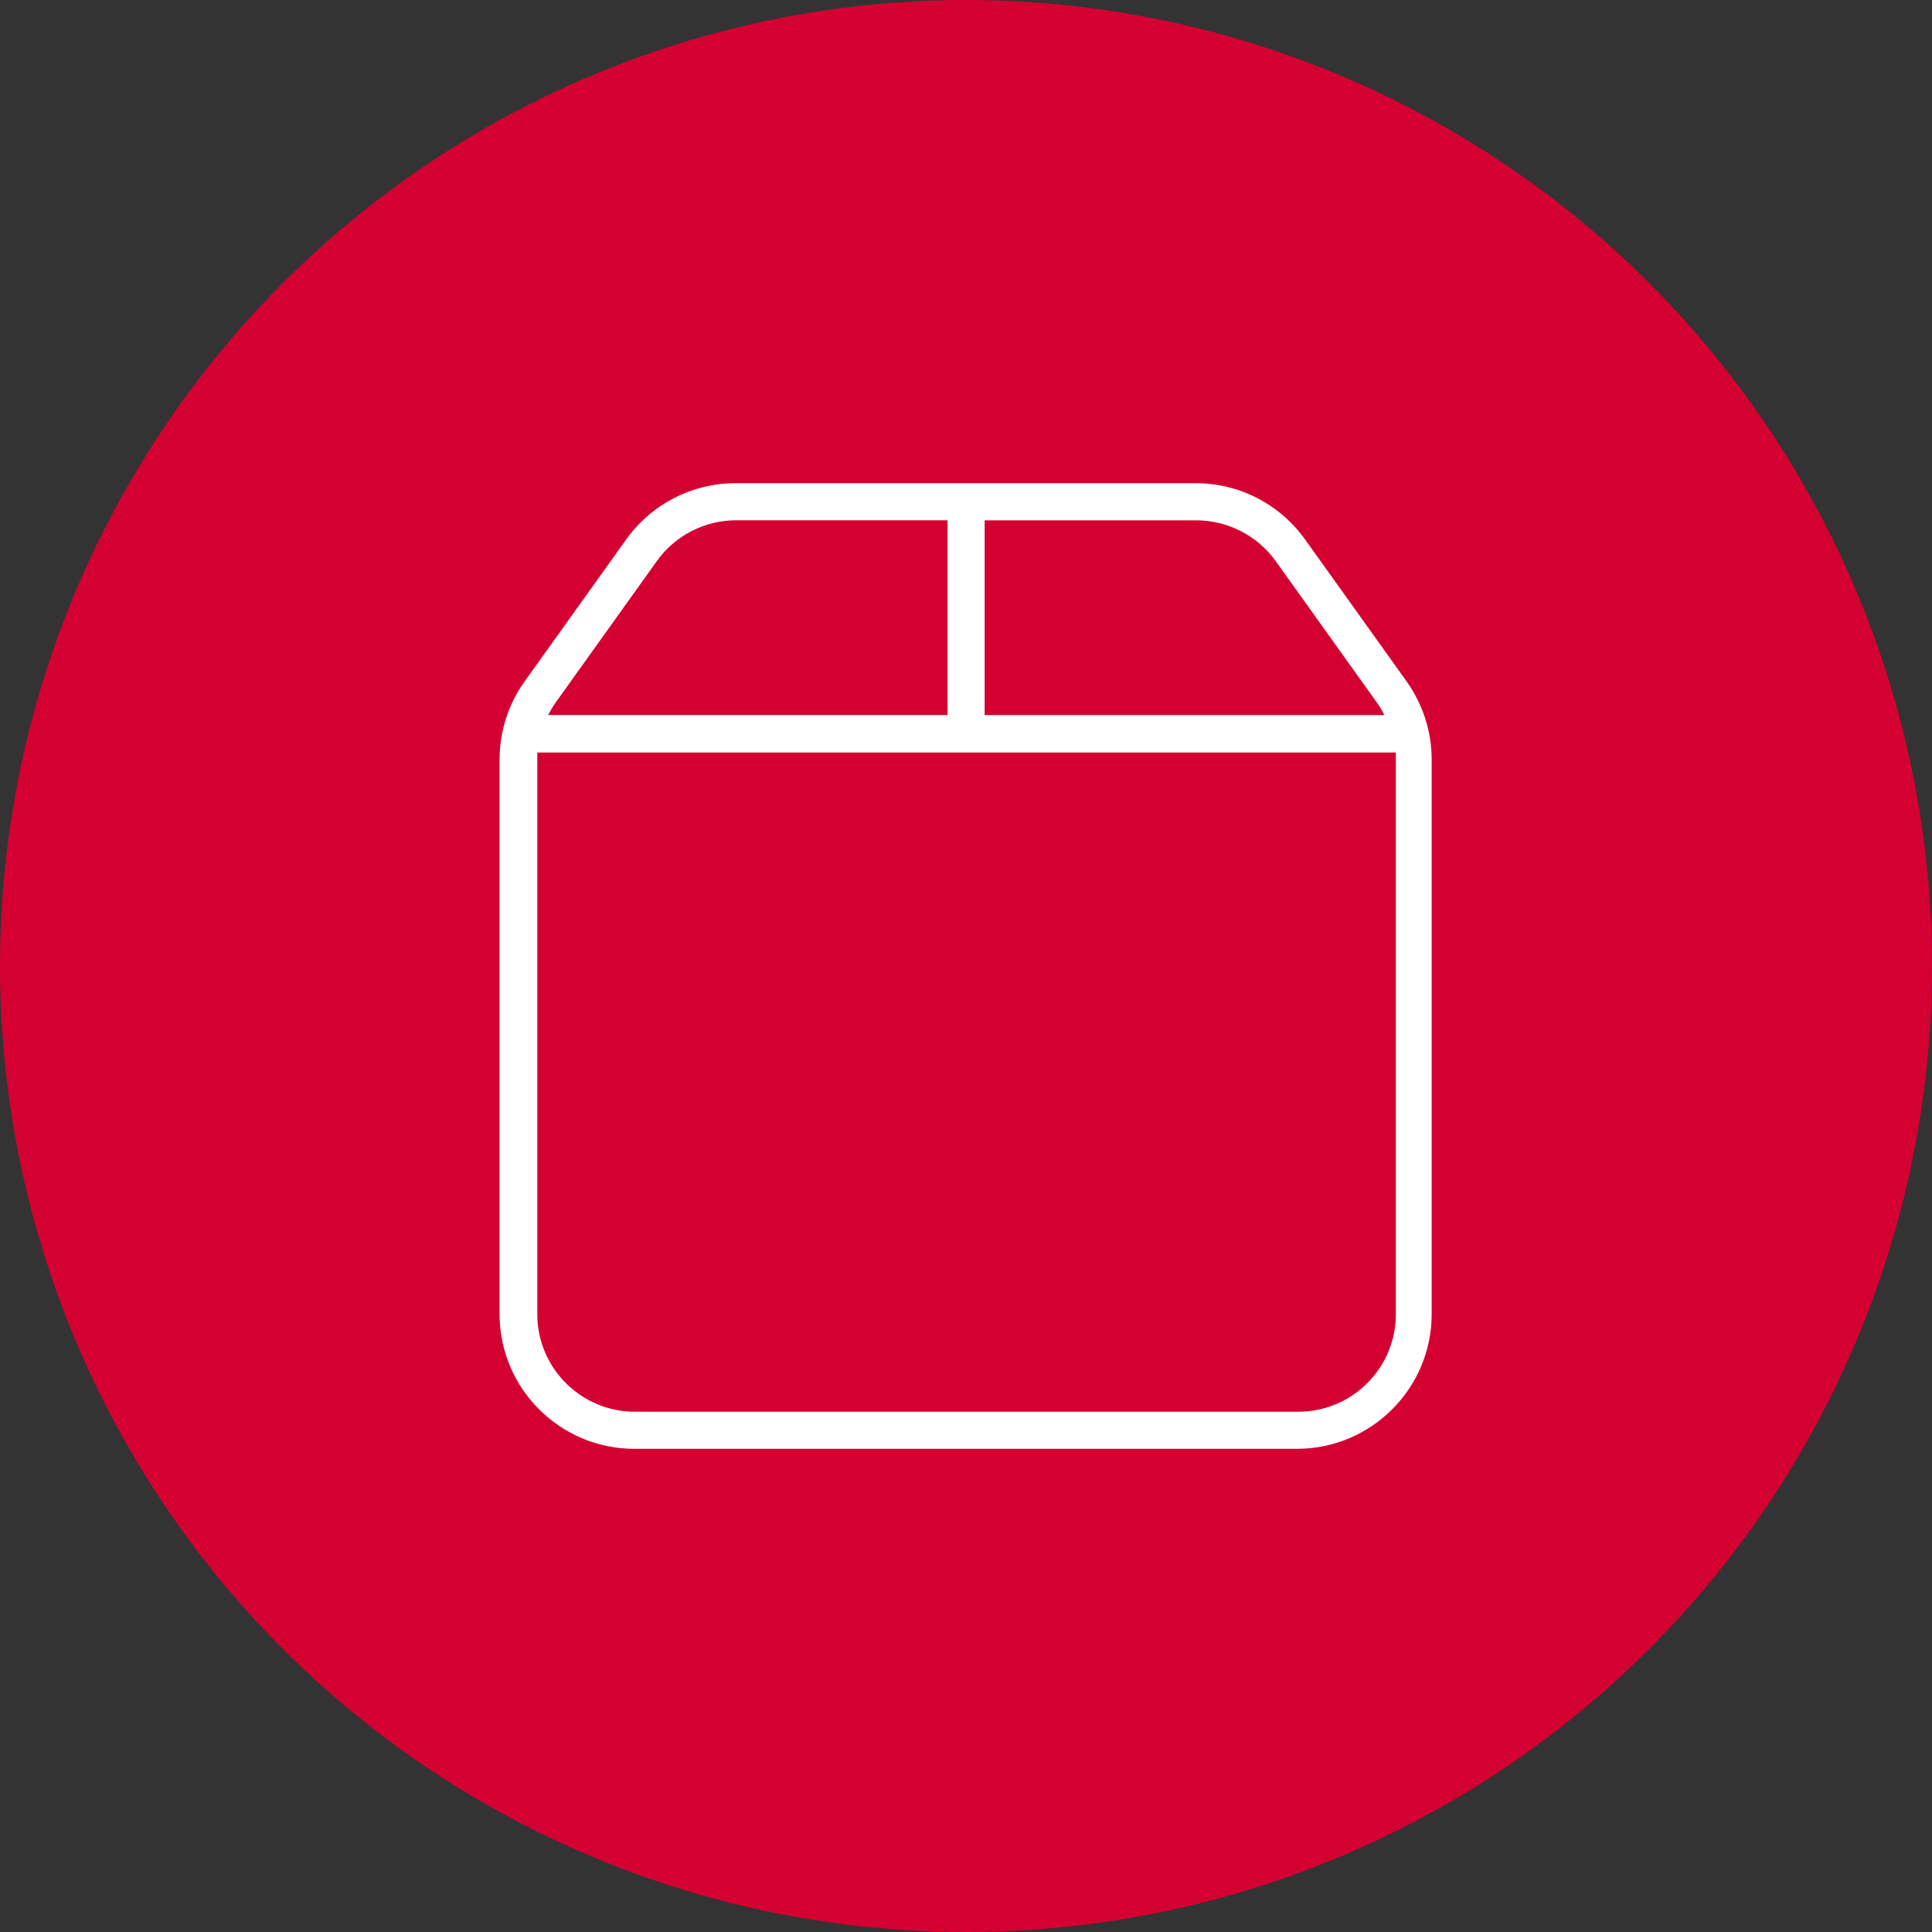
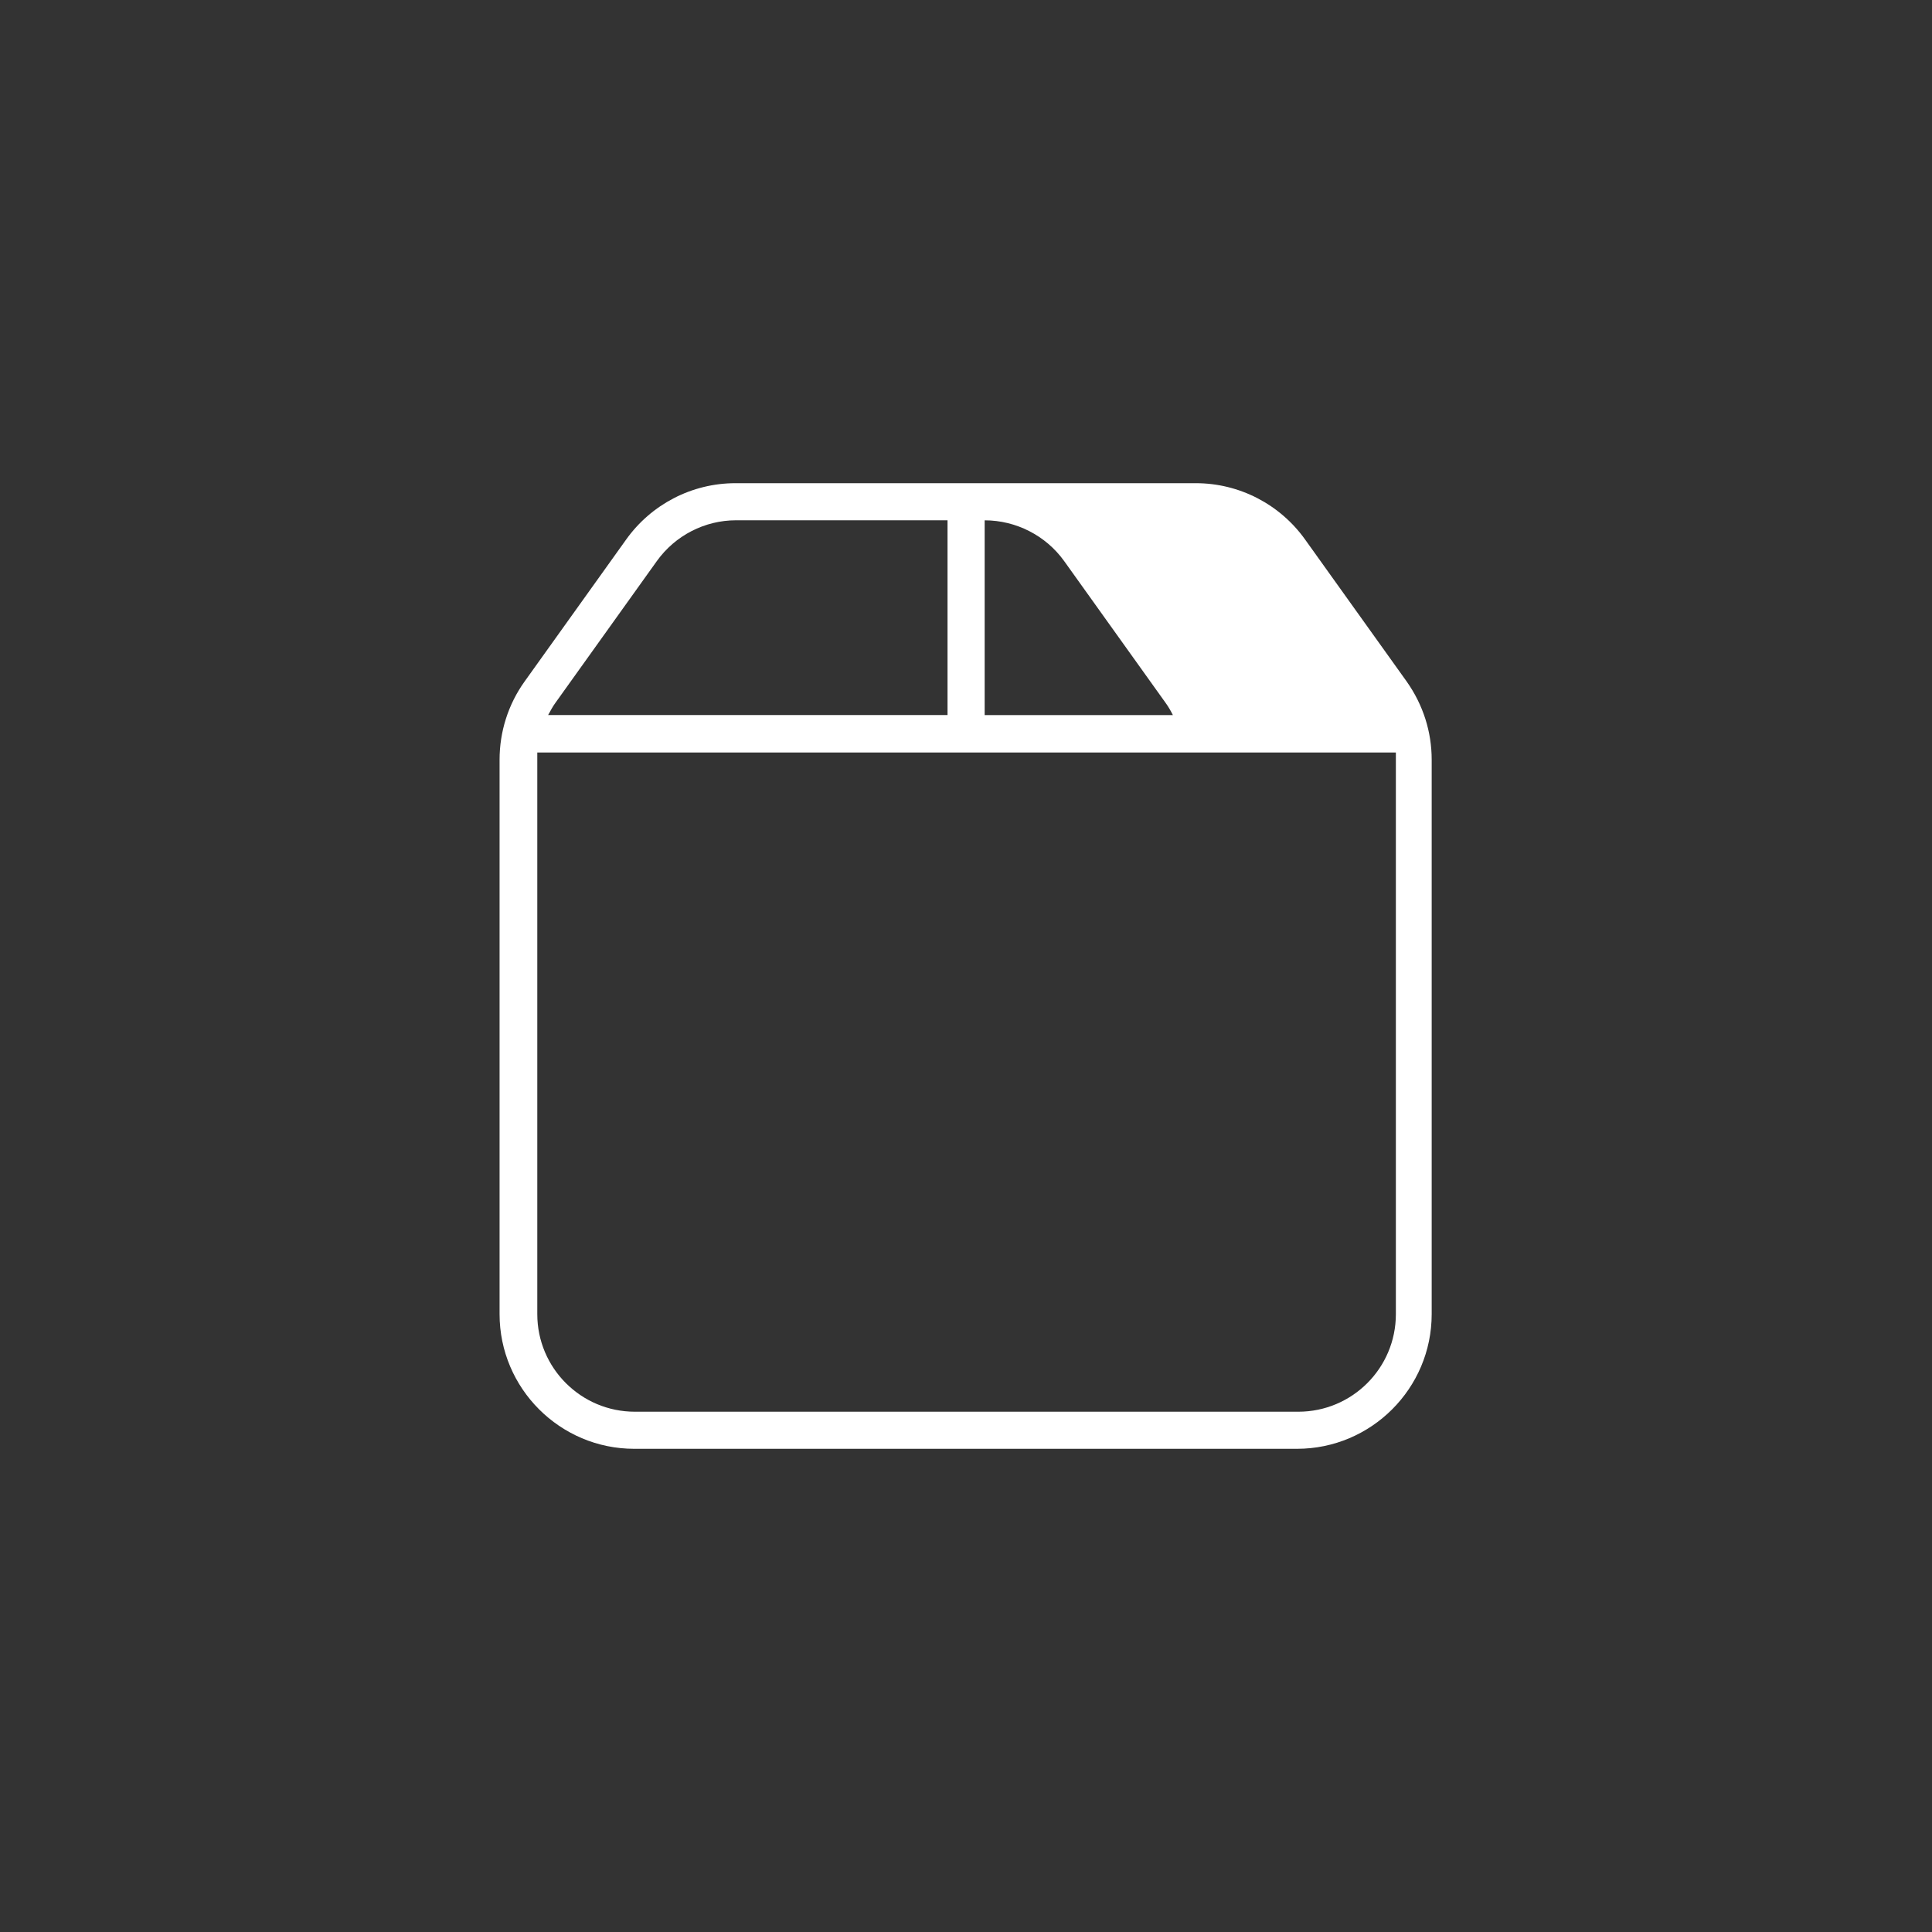
<svg xmlns="http://www.w3.org/2000/svg" id="Laag_1" data-name="Laag 1" viewBox="0 0 500 500">
  <rect x="0" y="0" width="500" height="500" fill="#333333" stroke="none" />
-   <circle cx="250" cy="250" r="250" style="fill: #d50032;" />
-   <path d="M364.06,176.39l-26.27-36.72c-6.54-9.18-17.08-14.62-28.3-14.62h-119.17c-11.22,0-21.76,5.44-28.3,14.62l-26.27,36.72c-4.25,5.95-6.46,13.01-6.46,20.23v143.48c0,19.21,15.64,34.85,34.85,34.85h171.53c19.21,0,34.85-15.64,34.85-34.85v-143.48c0-7.23-2.21-14.2-6.46-20.23ZM190.48,134.65h54.74v50.4h-103.36c.6-1.1,1.19-2.21,1.87-3.14l26.27-36.72c4.76-6.63,12.41-10.54,20.48-10.54ZM254.83,185.06v-50.4h54.74c8.08,0,15.81,3.91,20.57,10.54l26.27,36.72c.68.93,1.27,1.95,1.87,3.14h-103.45ZM361.25,194.75v145.35c0,13.94-11.3,25.25-25.25,25.25h-171.7c-13.94,0-25.25-11.31-25.25-25.25v-145.35h222.19Z" style="fill: #fff;" />
+   <path d="M364.06,176.39l-26.27-36.72c-6.54-9.18-17.08-14.62-28.3-14.62h-119.17c-11.22,0-21.76,5.44-28.3,14.62l-26.27,36.72c-4.25,5.95-6.46,13.01-6.46,20.23v143.48c0,19.21,15.64,34.85,34.85,34.85h171.53c19.21,0,34.85-15.64,34.85-34.85v-143.48c0-7.23-2.21-14.2-6.46-20.23ZM190.48,134.65h54.74v50.4h-103.36c.6-1.1,1.19-2.21,1.87-3.14l26.27-36.72c4.76-6.63,12.41-10.54,20.48-10.54ZM254.83,185.06v-50.4c8.08,0,15.81,3.91,20.57,10.54l26.27,36.72c.68.93,1.27,1.95,1.87,3.14h-103.45ZM361.25,194.75v145.35c0,13.94-11.3,25.25-25.25,25.25h-171.7c-13.94,0-25.25-11.31-25.25-25.25v-145.35h222.19Z" style="fill: #fff;" />
</svg>